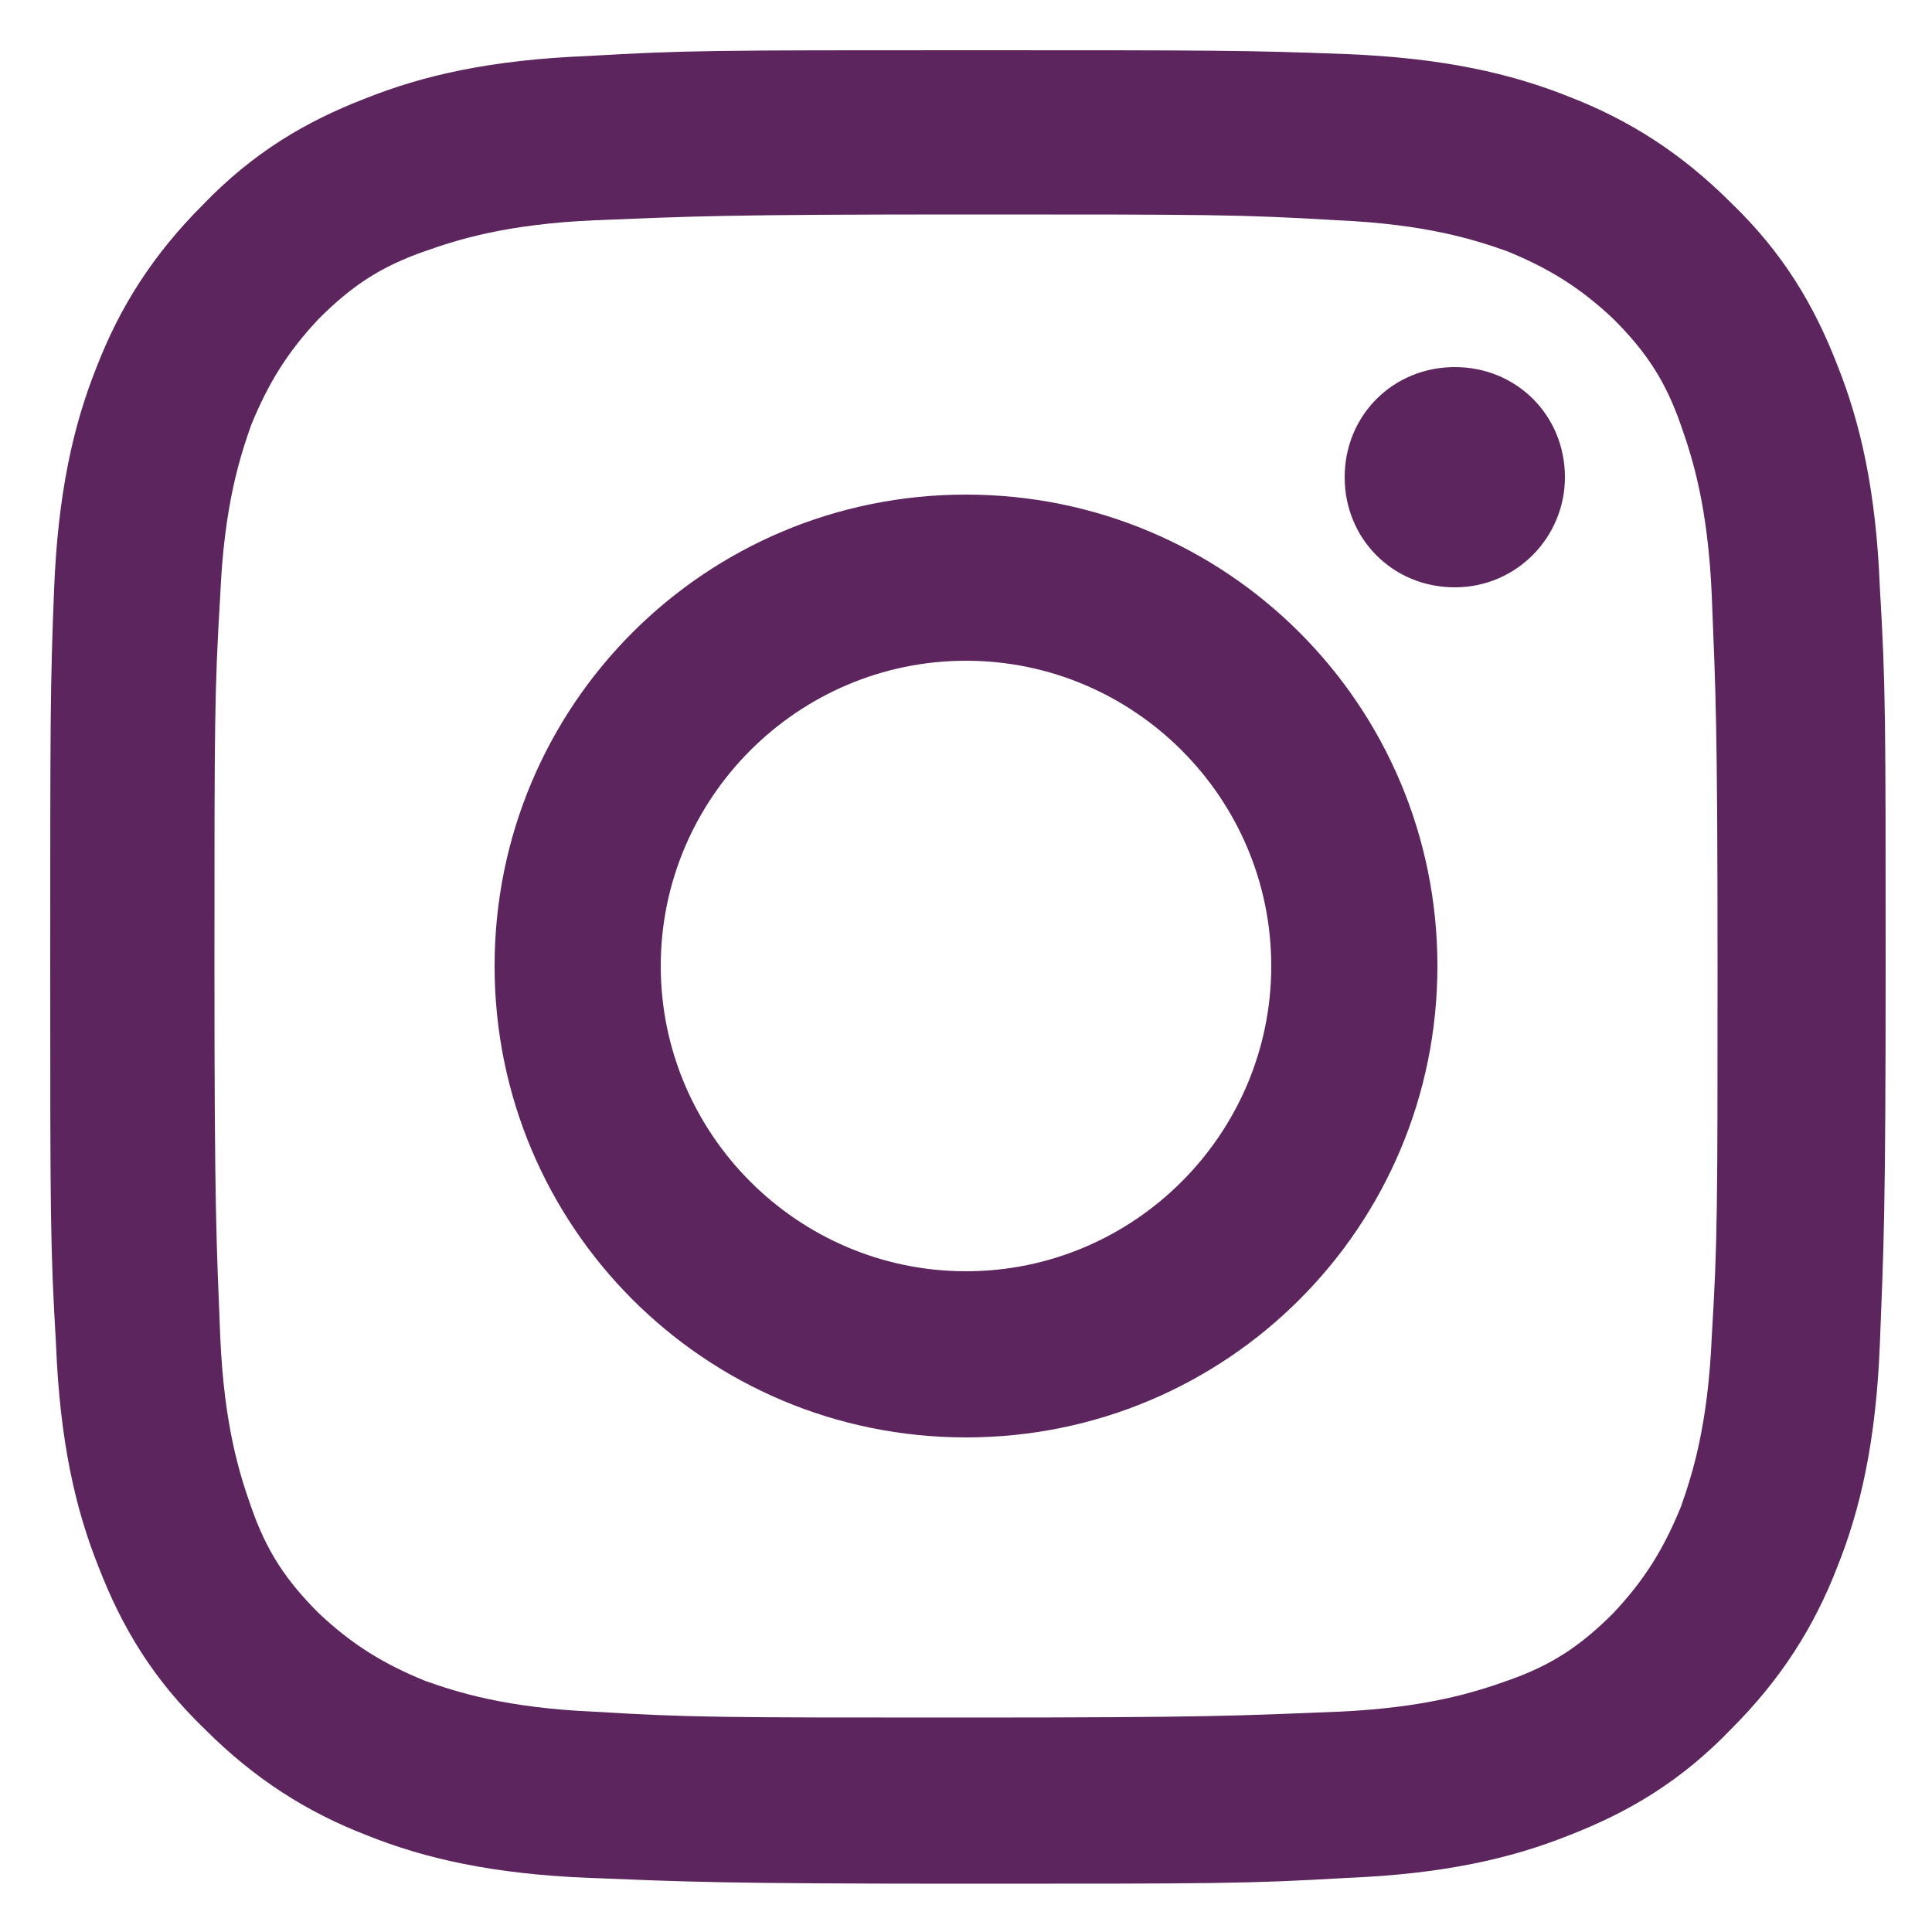
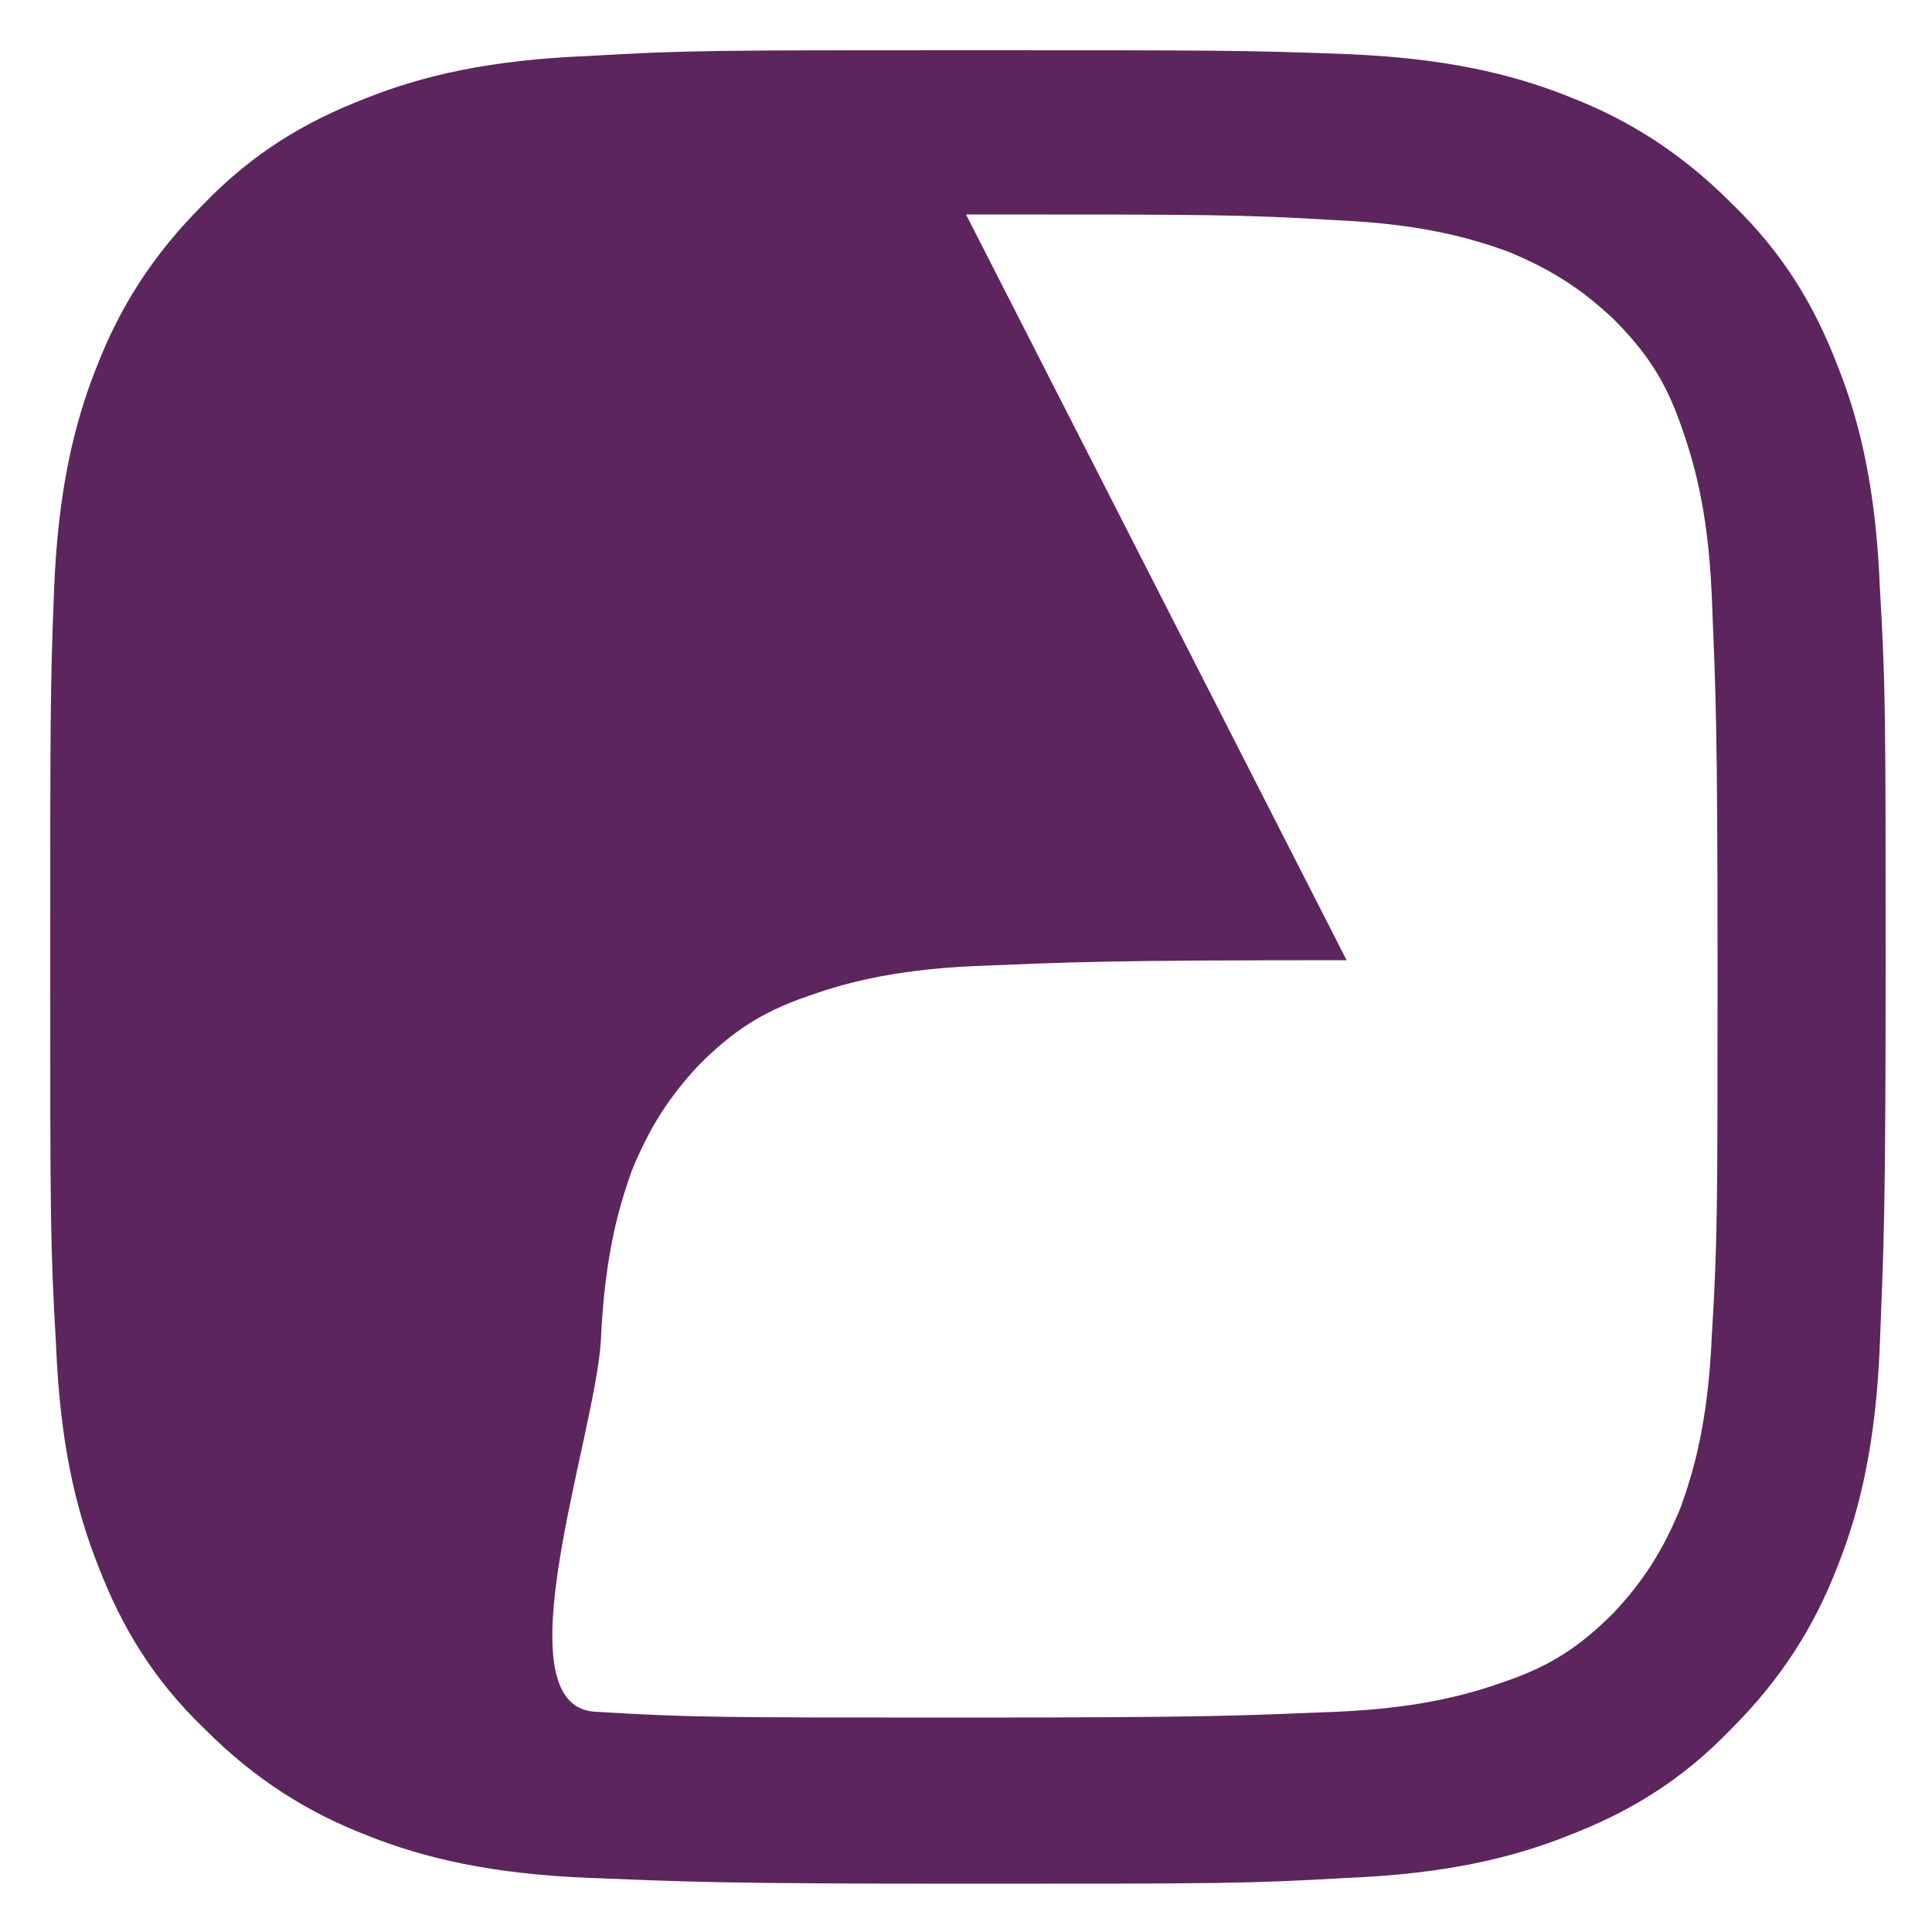
<svg xmlns="http://www.w3.org/2000/svg" id="Layer_1" data-name="Layer 1" version="1.1" viewBox="0 0 100 100">
  <defs>
    <style>
      .cls-1 {
        display: none;
        fill: #e8bc4d;
      }

      .cls-1, .cls-2 {
        stroke-width: 0px;
      }

      .cls-2 {
        fill: #5c255d;
      }
    </style>
  </defs>
  <path class="cls-1" d="M173.4,22h10c1.1,0,2-.9,2-2V6.5c0-1-.8-1.9-1.8-2-3.2-.2-9.4-.5-13.9-.5-12.3,0-20.3,7.4-20.3,20.7v13.3h-14c-1.1,0-2,.9-2,2v14c0,1.1.9,2,2,2h14v38c0,1.1.9,2,2,2h14c1.1,0,2-.9,2-2v-38h14.4c1,0,1.9-.8,2-1.8l1.6-14c.1-1.2-.8-2.2-2-2.2h-16v-10c0-3.3,2.7-6,6-6Z" />
  <g>
-     <path class="cls-2" d="M50,2.6c-12.9,0-14.5,0-19.6.3-5,.2-8.5,1-11.5,2.2-3.1,1.2-5.8,2.8-8.4,5.5-2.6,2.6-4.3,5.3-5.5,8.4-1.2,3-2,6.5-2.2,11.5s-.2,6.6-.2,19.5,0,14.5.3,19.6c.2,5,1,8.5,2.2,11.5,1.2,3.1,2.8,5.8,5.5,8.4,2.6,2.6,5.3,4.3,8.4,5.5,3,1.2,6.5,2,11.5,2.2,5.1.2,6.7.3,19.6.3s14.5,0,19.6-.3c5-.2,8.5-1,11.5-2.2,3.1-1.2,5.8-2.8,8.4-5.5,2.6-2.6,4.3-5.3,5.5-8.4,1.2-3,2-6.5,2.2-11.5.2-5.1.3-6.7.3-19.6s0-14.5-.3-19.6c-.2-5-1-8.5-2.2-11.5-1.2-3.1-2.8-5.8-5.5-8.4-2.6-2.6-5.3-4.3-8.4-5.5-3-1.2-6.5-2-11.5-2.2-5.2-.2-6.8-.2-19.7-.2ZM50,11.1c12.7,0,14.2,0,19.2.3,4.6.2,7.1,1,8.8,1.6,2.2.9,3.8,1.9,5.5,3.5,1.7,1.7,2.7,3.2,3.5,5.5.6,1.7,1.4,4.2,1.6,8.8.2,5,.3,6.5.3,19.2s0,14.2-.3,19.2c-.2,4.6-1,7.1-1.6,8.8-.9,2.2-1.9,3.8-3.5,5.5-1.7,1.7-3.2,2.7-5.5,3.5-1.7.6-4.2,1.4-8.8,1.6-5,.2-6.5.3-19.2.3s-14.2,0-19.2-.3c-4.6-.2-7.1-1-8.8-1.6-2.2-.9-3.8-1.9-5.5-3.5-1.7-1.7-2.7-3.2-3.5-5.5-.6-1.7-1.4-4.2-1.6-8.8-.2-5-.3-6.5-.3-19.2s0-14.2.3-19.2c.2-4.6,1-7.1,1.6-8.8.9-2.2,1.9-3.8,3.5-5.5,1.7-1.7,3.2-2.7,5.5-3.5,1.7-.6,4.2-1.4,8.8-1.6,5-.2,6.5-.3,19.2-.3" />
-     <path class="cls-2" d="M50,65.8c-8.7,0-15.8-7.1-15.8-15.8s7.1-15.8,15.8-15.8,15.8,7.1,15.8,15.8-7.1,15.8-15.8,15.8ZM50,25.6c-13.5,0-24.4,10.9-24.4,24.4s10.9,24.4,24.4,24.4,24.4-10.9,24.4-24.4-10.9-24.4-24.4-24.4M81,24.7c0,3.1-2.5,5.7-5.7,5.7s-5.7-2.5-5.7-5.7,2.5-5.7,5.7-5.7,5.7,2.5,5.7,5.7" />
+     <path class="cls-2" d="M50,2.6c-12.9,0-14.5,0-19.6.3-5,.2-8.5,1-11.5,2.2-3.1,1.2-5.8,2.8-8.4,5.5-2.6,2.6-4.3,5.3-5.5,8.4-1.2,3-2,6.5-2.2,11.5s-.2,6.6-.2,19.5,0,14.5.3,19.6c.2,5,1,8.5,2.2,11.5,1.2,3.1,2.8,5.8,5.5,8.4,2.6,2.6,5.3,4.3,8.4,5.5,3,1.2,6.5,2,11.5,2.2,5.1.2,6.7.3,19.6.3s14.5,0,19.6-.3c5-.2,8.5-1,11.5-2.2,3.1-1.2,5.8-2.8,8.4-5.5,2.6-2.6,4.3-5.3,5.5-8.4,1.2-3,2-6.5,2.2-11.5.2-5.1.3-6.7.3-19.6s0-14.5-.3-19.6c-.2-5-1-8.5-2.2-11.5-1.2-3.1-2.8-5.8-5.5-8.4-2.6-2.6-5.3-4.3-8.4-5.5-3-1.2-6.5-2-11.5-2.2-5.2-.2-6.8-.2-19.7-.2ZM50,11.1c12.7,0,14.2,0,19.2.3,4.6.2,7.1,1,8.8,1.6,2.2.9,3.8,1.9,5.5,3.5,1.7,1.7,2.7,3.2,3.5,5.5.6,1.7,1.4,4.2,1.6,8.8.2,5,.3,6.5.3,19.2s0,14.2-.3,19.2c-.2,4.6-1,7.1-1.6,8.8-.9,2.2-1.9,3.8-3.5,5.5-1.7,1.7-3.2,2.7-5.5,3.5-1.7.6-4.2,1.4-8.8,1.6-5,.2-6.5.3-19.2.3s-14.2,0-19.2-.3s0-14.2.3-19.2c.2-4.6,1-7.1,1.6-8.8.9-2.2,1.9-3.8,3.5-5.5,1.7-1.7,3.2-2.7,5.5-3.5,1.7-.6,4.2-1.4,8.8-1.6,5-.2,6.5-.3,19.2-.3" />
  </g>
</svg>